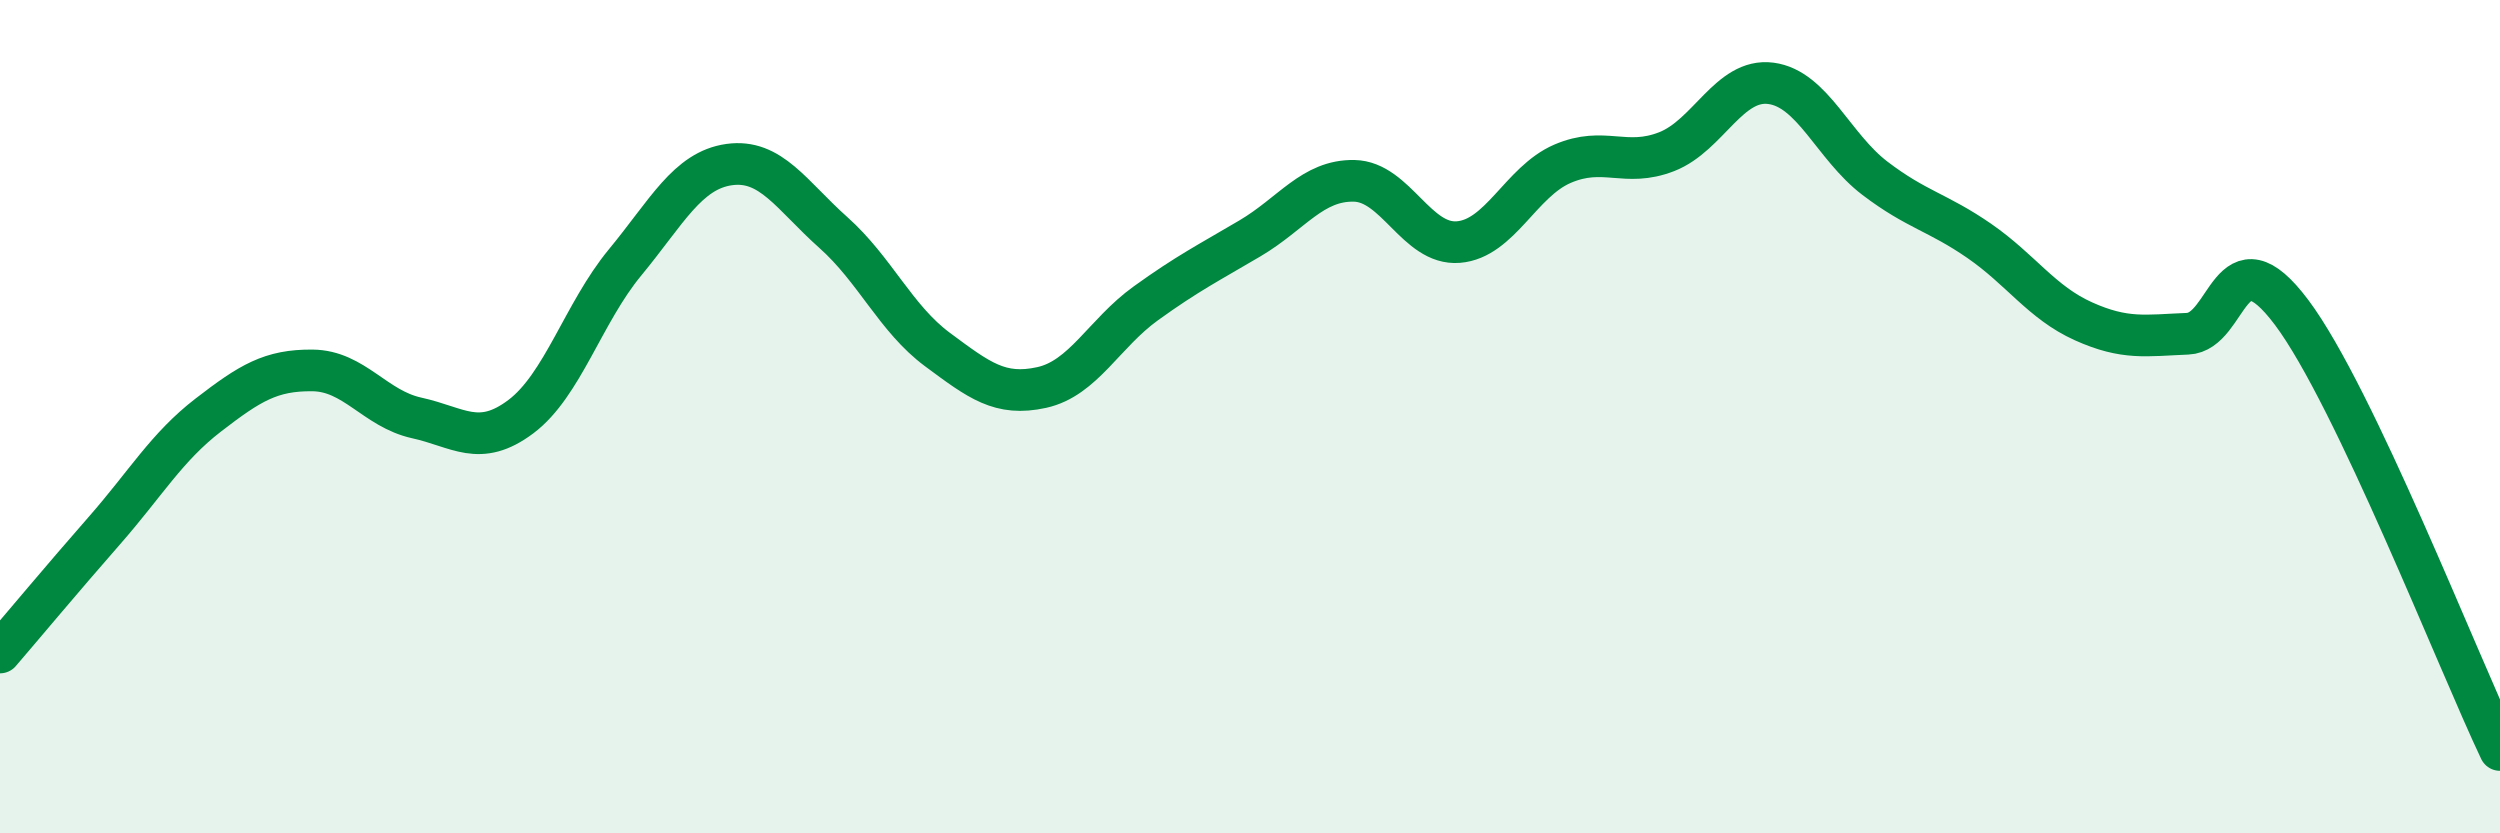
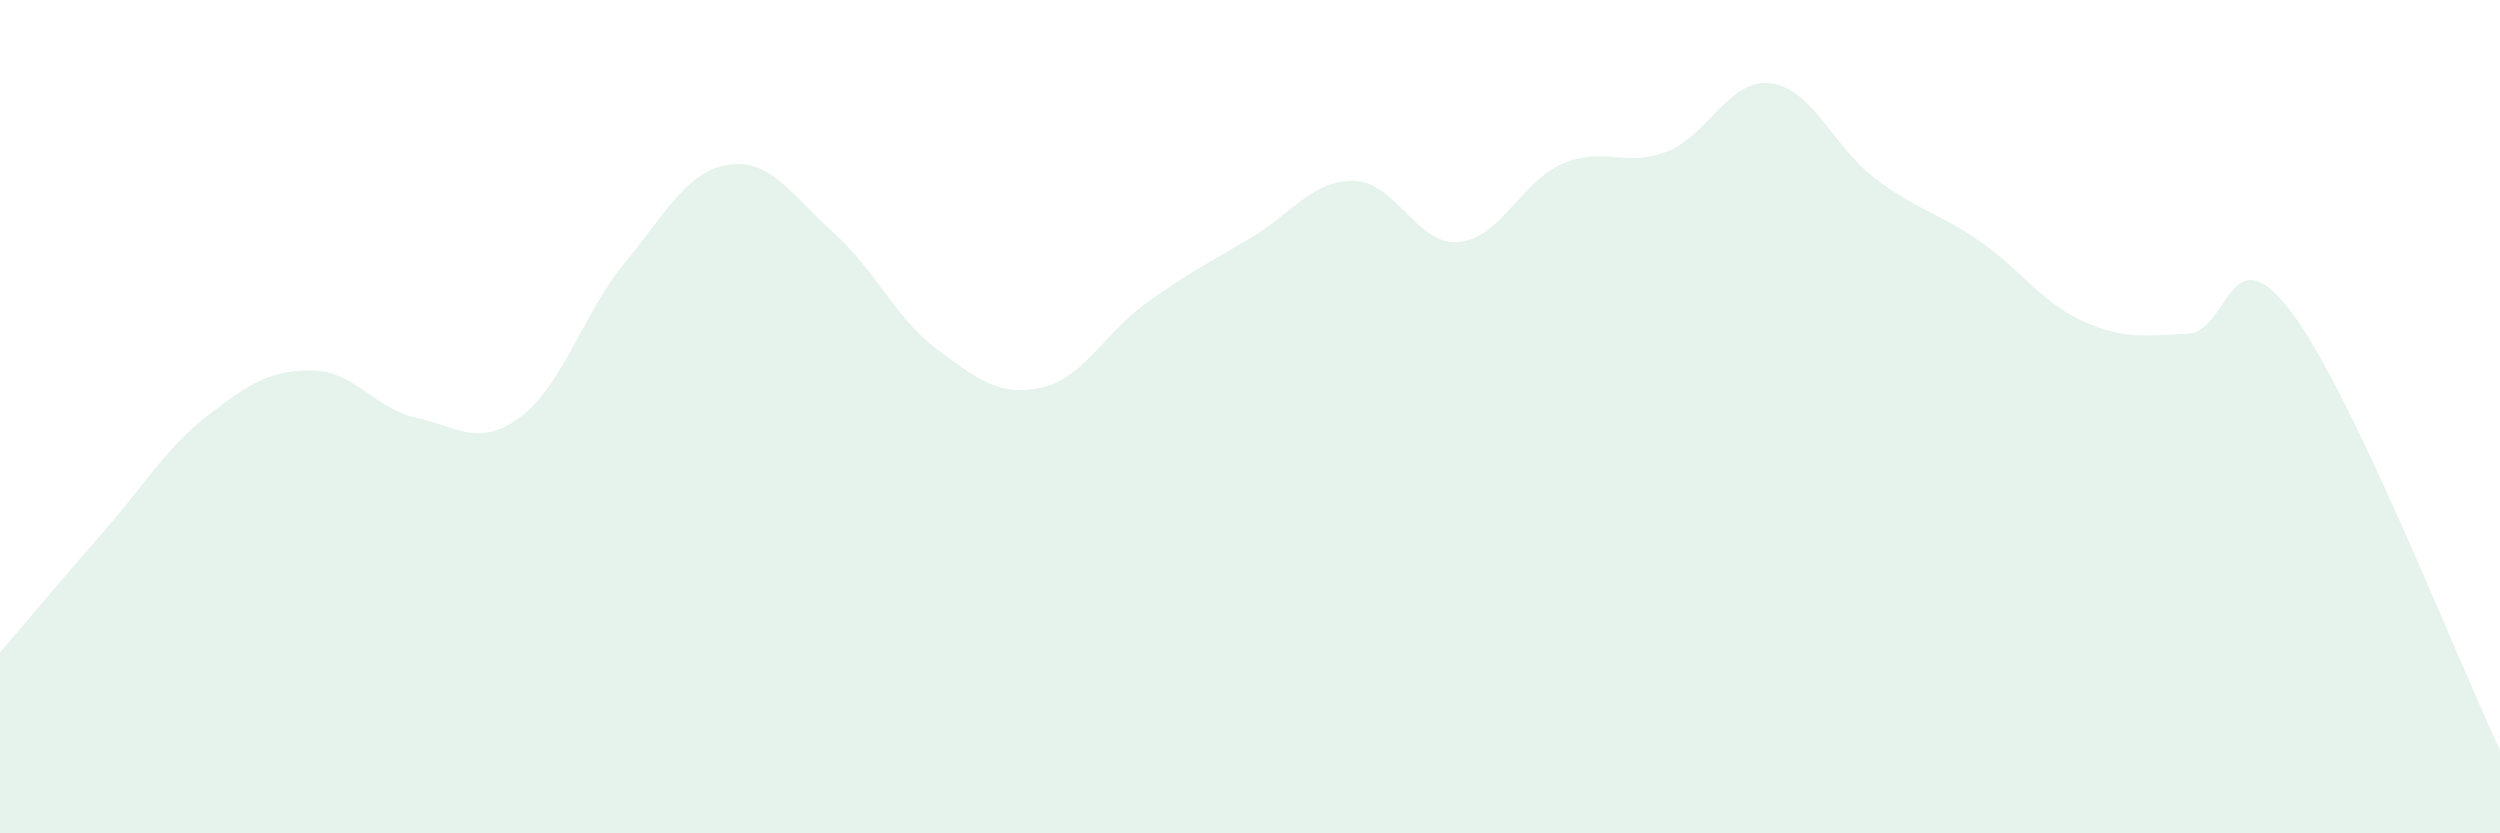
<svg xmlns="http://www.w3.org/2000/svg" width="60" height="20" viewBox="0 0 60 20">
  <path d="M 0,15.66 C 0.5,15.08 1.5,13.88 2.5,12.74 C 3.5,11.6 4,10.73 5,9.96 C 6,9.19 6.5,8.88 7.5,8.89 C 8.5,8.9 9,9.81 10,10.03 C 11,10.25 11.5,10.75 12.5,10 C 13.5,9.25 14,7.51 15,6.3 C 16,5.09 16.5,4.09 17.5,3.95 C 18.5,3.81 19,4.69 20,5.58 C 21,6.47 21.5,7.65 22.5,8.39 C 23.5,9.13 24,9.52 25,9.3 C 26,9.08 26.5,8 27.5,7.28 C 28.5,6.56 29,6.31 30,5.72 C 31,5.13 31.5,4.32 32.5,4.34 C 33.5,4.36 34,5.89 35,5.81 C 36,5.73 36.5,4.36 37.5,3.93 C 38.5,3.5 39,4.03 40,3.64 C 41,3.25 41.5,1.87 42.5,2 C 43.5,2.13 44,3.52 45,4.28 C 46,5.04 46.5,5.09 47.5,5.78 C 48.5,6.47 49,7.26 50,7.71 C 51,8.16 51.5,8.05 52.5,8.01 C 53.5,7.97 53.5,5.5 55,7.5 C 56.5,9.5 59,15.9 60,18L60 20L0 20Z" fill="#008740" opacity="0.1" stroke-linecap="round" stroke-linejoin="round" />
-   <path d="M 0,15.66 C 0.5,15.08 1.5,13.88 2.5,12.74 C 3.5,11.6 4,10.73 5,9.96 C 6,9.19 6.5,8.88 7.5,8.89 C 8.5,8.9 9,9.81 10,10.03 C 11,10.25 11.5,10.75 12.5,10 C 13.5,9.25 14,7.51 15,6.3 C 16,5.09 16.5,4.09 17.5,3.95 C 18.5,3.81 19,4.69 20,5.58 C 21,6.47 21.5,7.65 22.5,8.39 C 23.5,9.13 24,9.52 25,9.3 C 26,9.08 26.5,8 27.5,7.28 C 28.5,6.56 29,6.31 30,5.72 C 31,5.13 31.5,4.32 32.5,4.34 C 33.5,4.36 34,5.89 35,5.81 C 36,5.73 36.5,4.36 37.5,3.93 C 38.5,3.5 39,4.03 40,3.64 C 41,3.25 41.5,1.87 42.5,2 C 43.5,2.13 44,3.52 45,4.28 C 46,5.04 46.5,5.09 47.5,5.78 C 48.5,6.47 49,7.26 50,7.71 C 51,8.16 51.5,8.05 52.5,8.01 C 53.5,7.97 53.5,5.5 55,7.5 C 56.5,9.5 59,15.9 60,18" stroke="#008740" stroke-width="1" fill="none" stroke-linecap="round" stroke-linejoin="round" />
</svg>